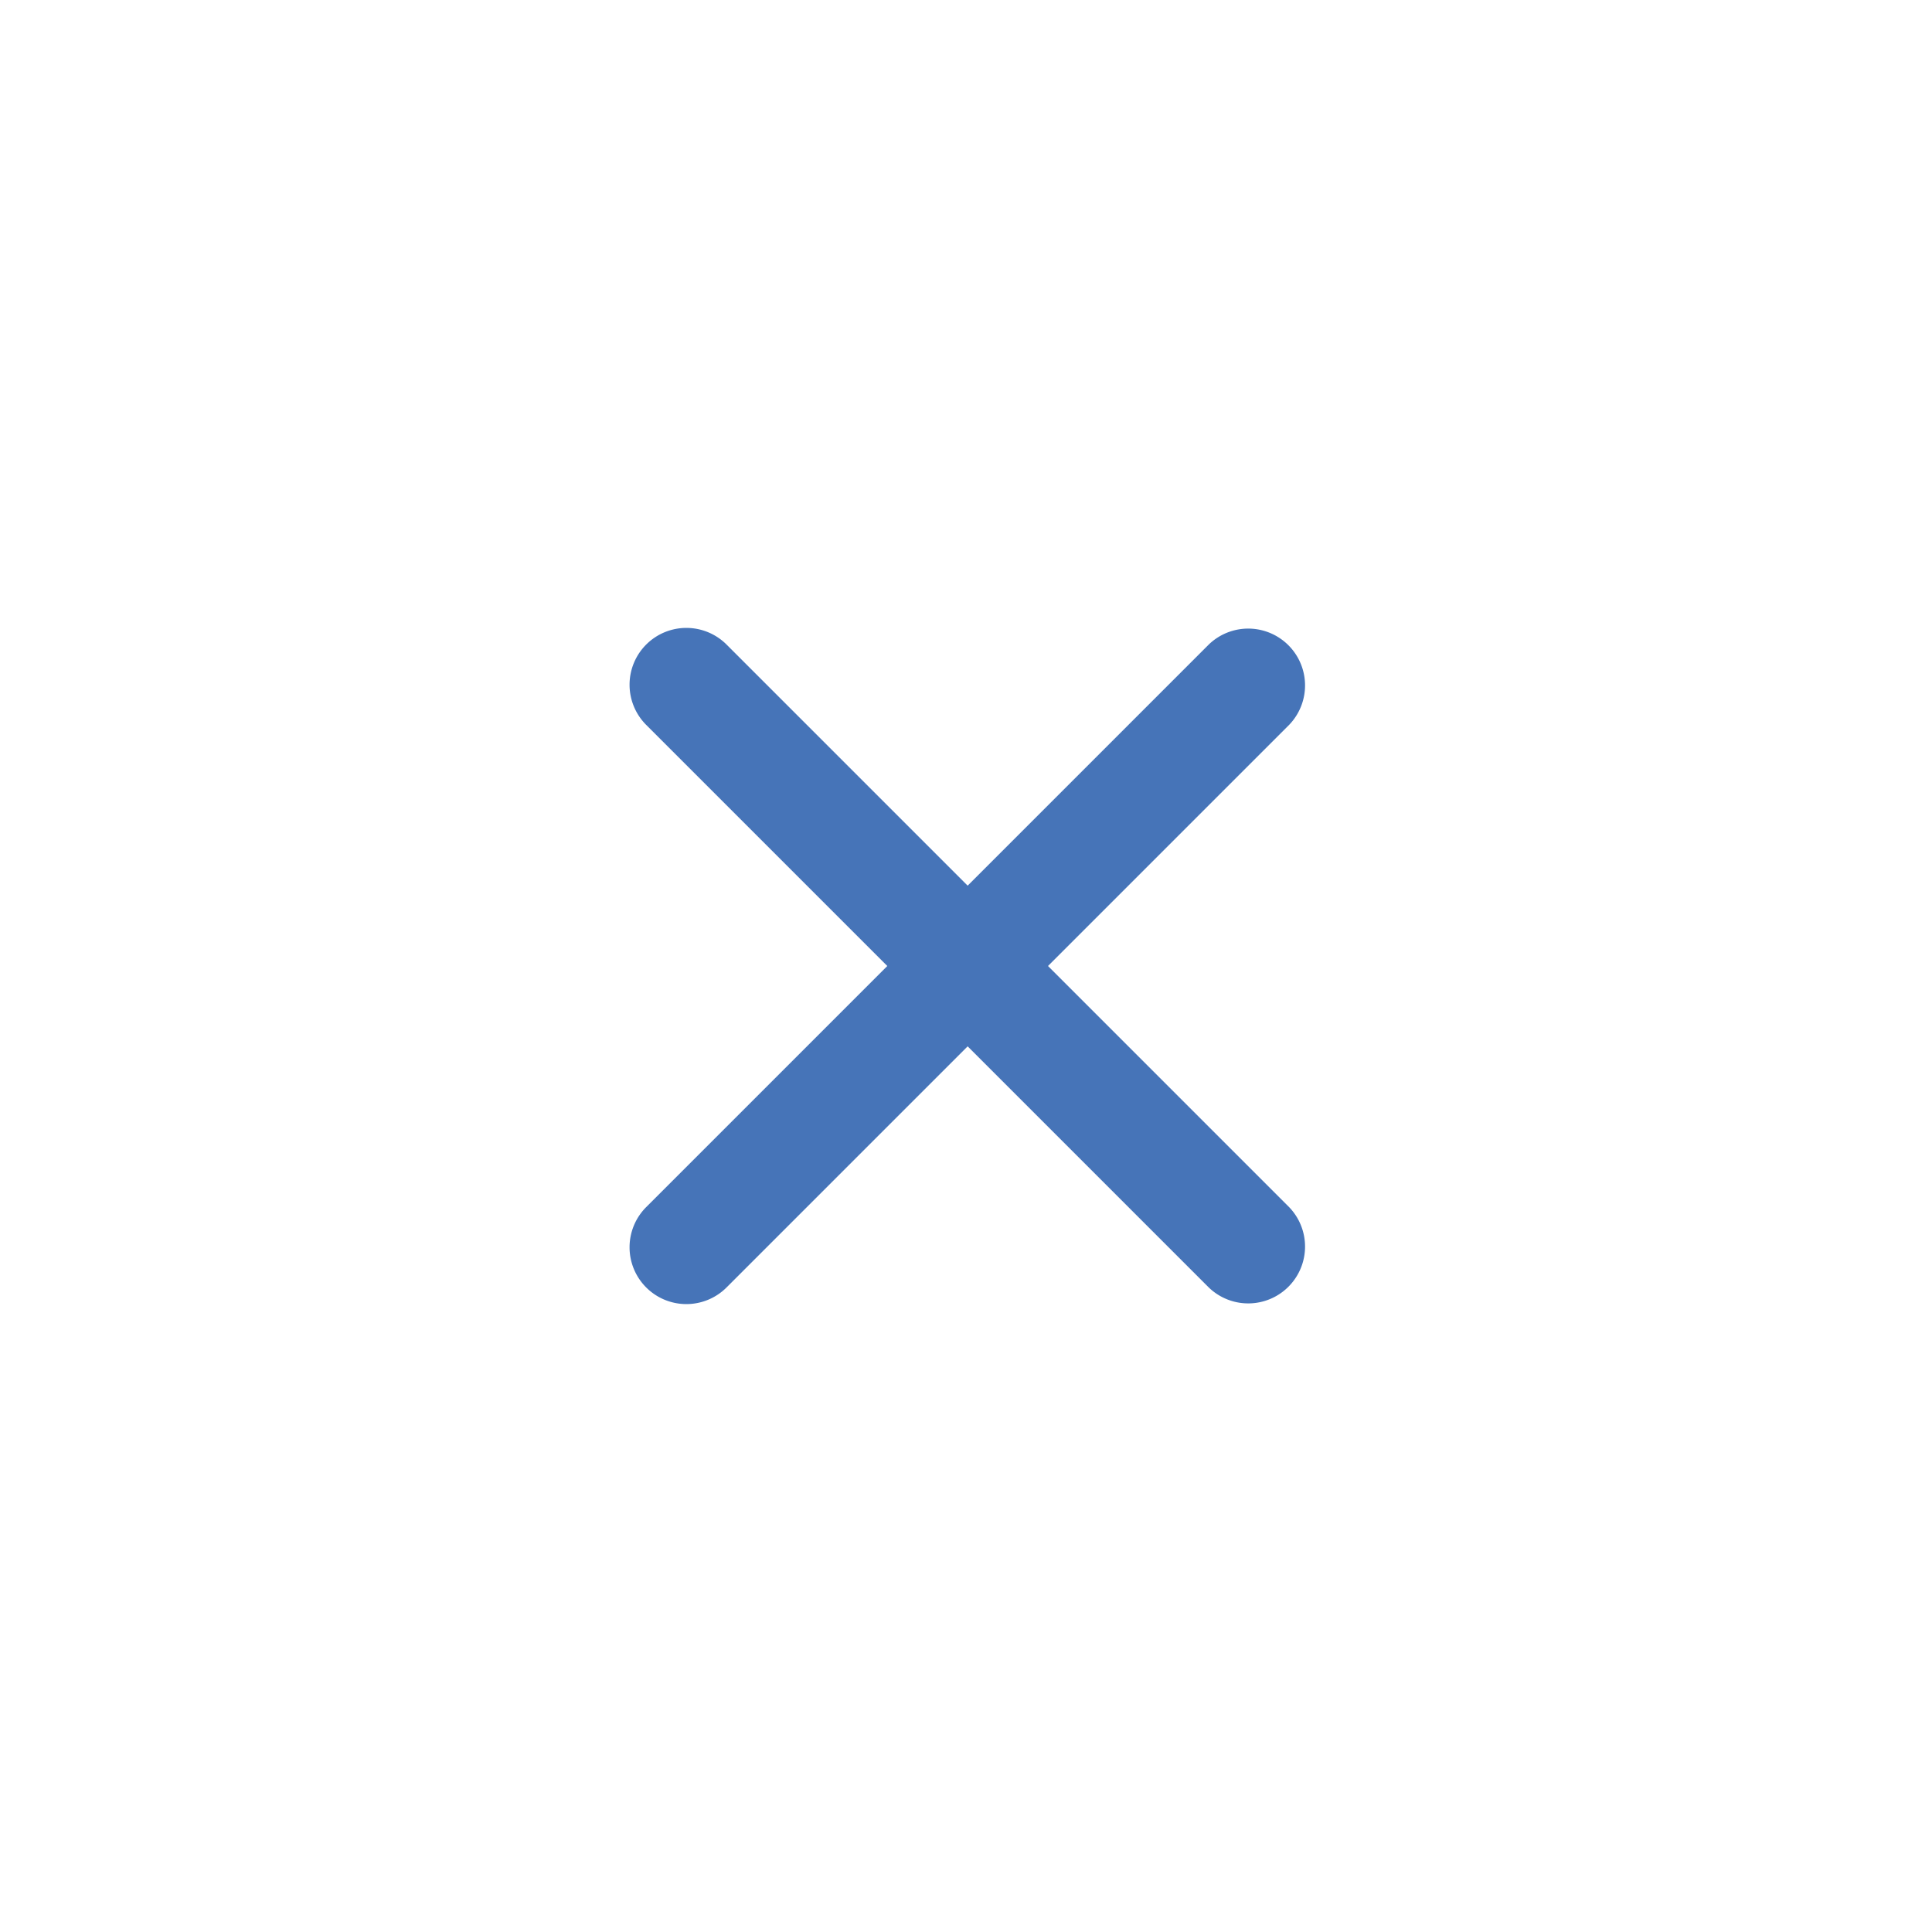
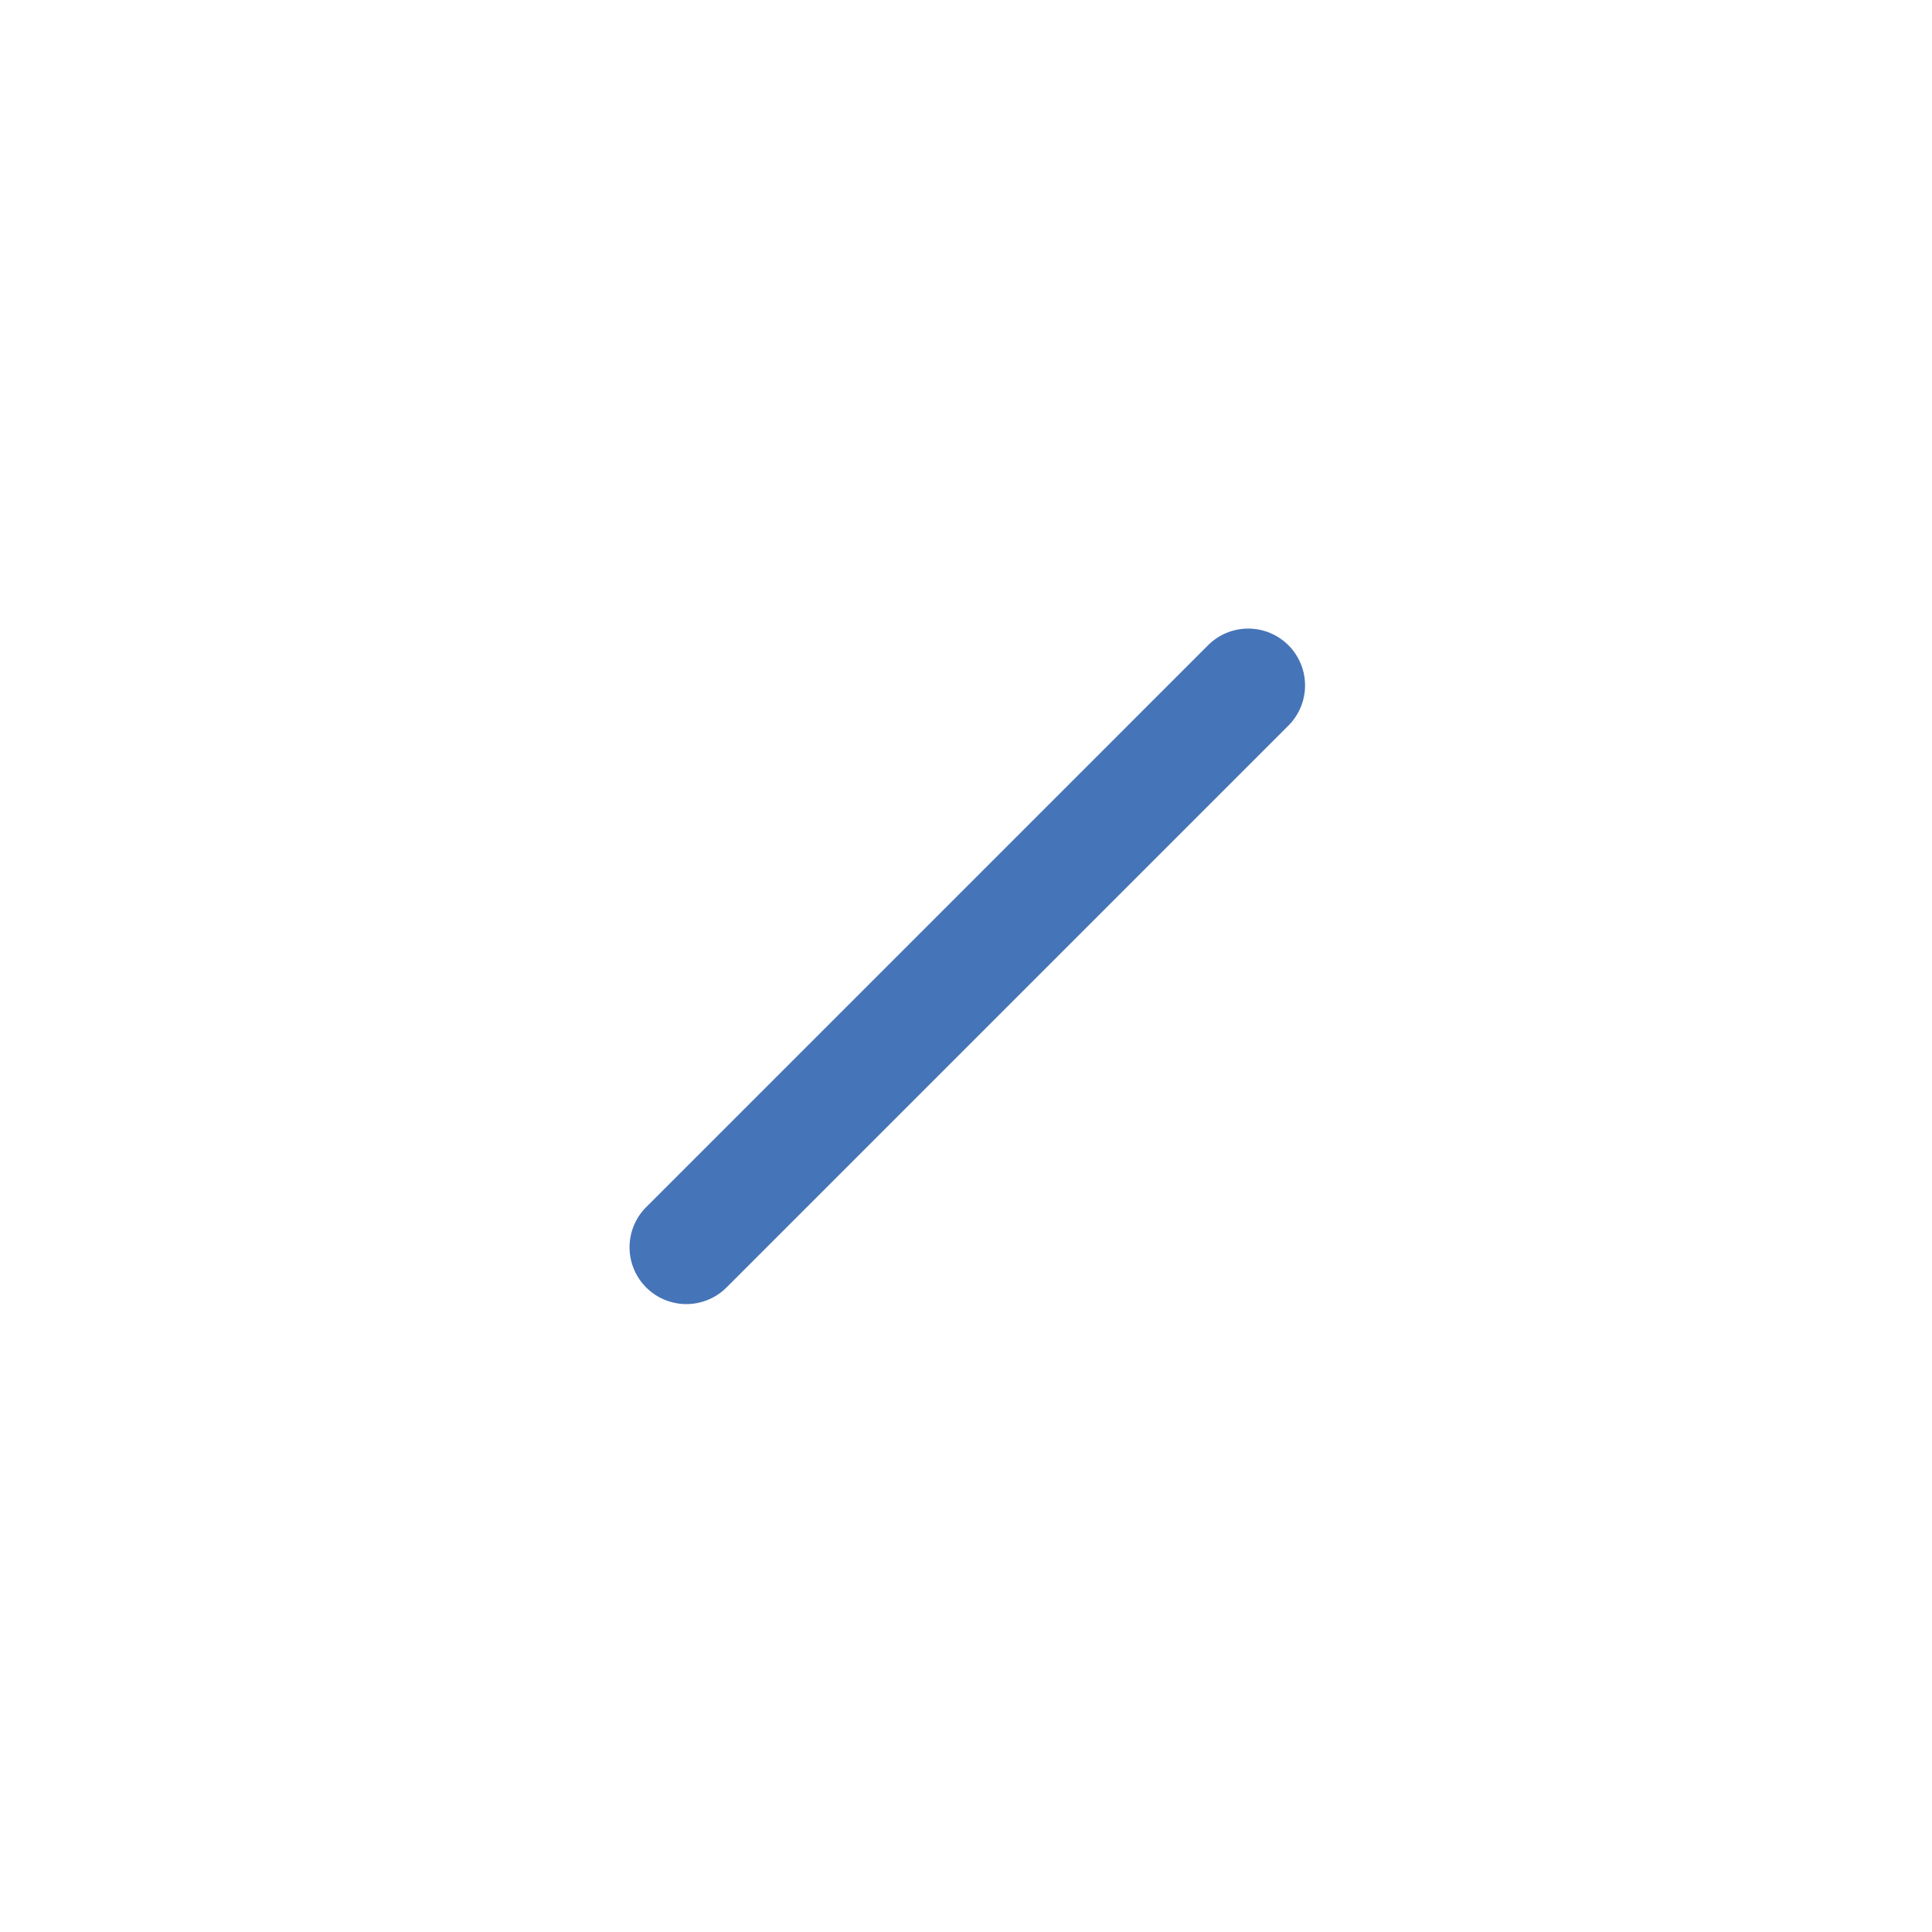
<svg xmlns="http://www.w3.org/2000/svg" width="34" height="34" fill="none">
-   <path fill-rule="evenodd" clip-rule="evenodd" d="M11.372 11.343a1 1 0 0 1 1.414 0l9.9 9.9a1 1 0 0 1-1.414 1.414l-9.9-9.9a1 1 0 0 1 0-1.414z" fill="#4674B8" />
  <path fill-rule="evenodd" clip-rule="evenodd" d="M11.372 22.657a1 1 0 0 1 0-1.414l9.9-9.9a1 1 0 0 1 1.414 1.414l-9.9 9.9a1 1 0 0 1-1.414 0z" fill="#4674B8" />
</svg>